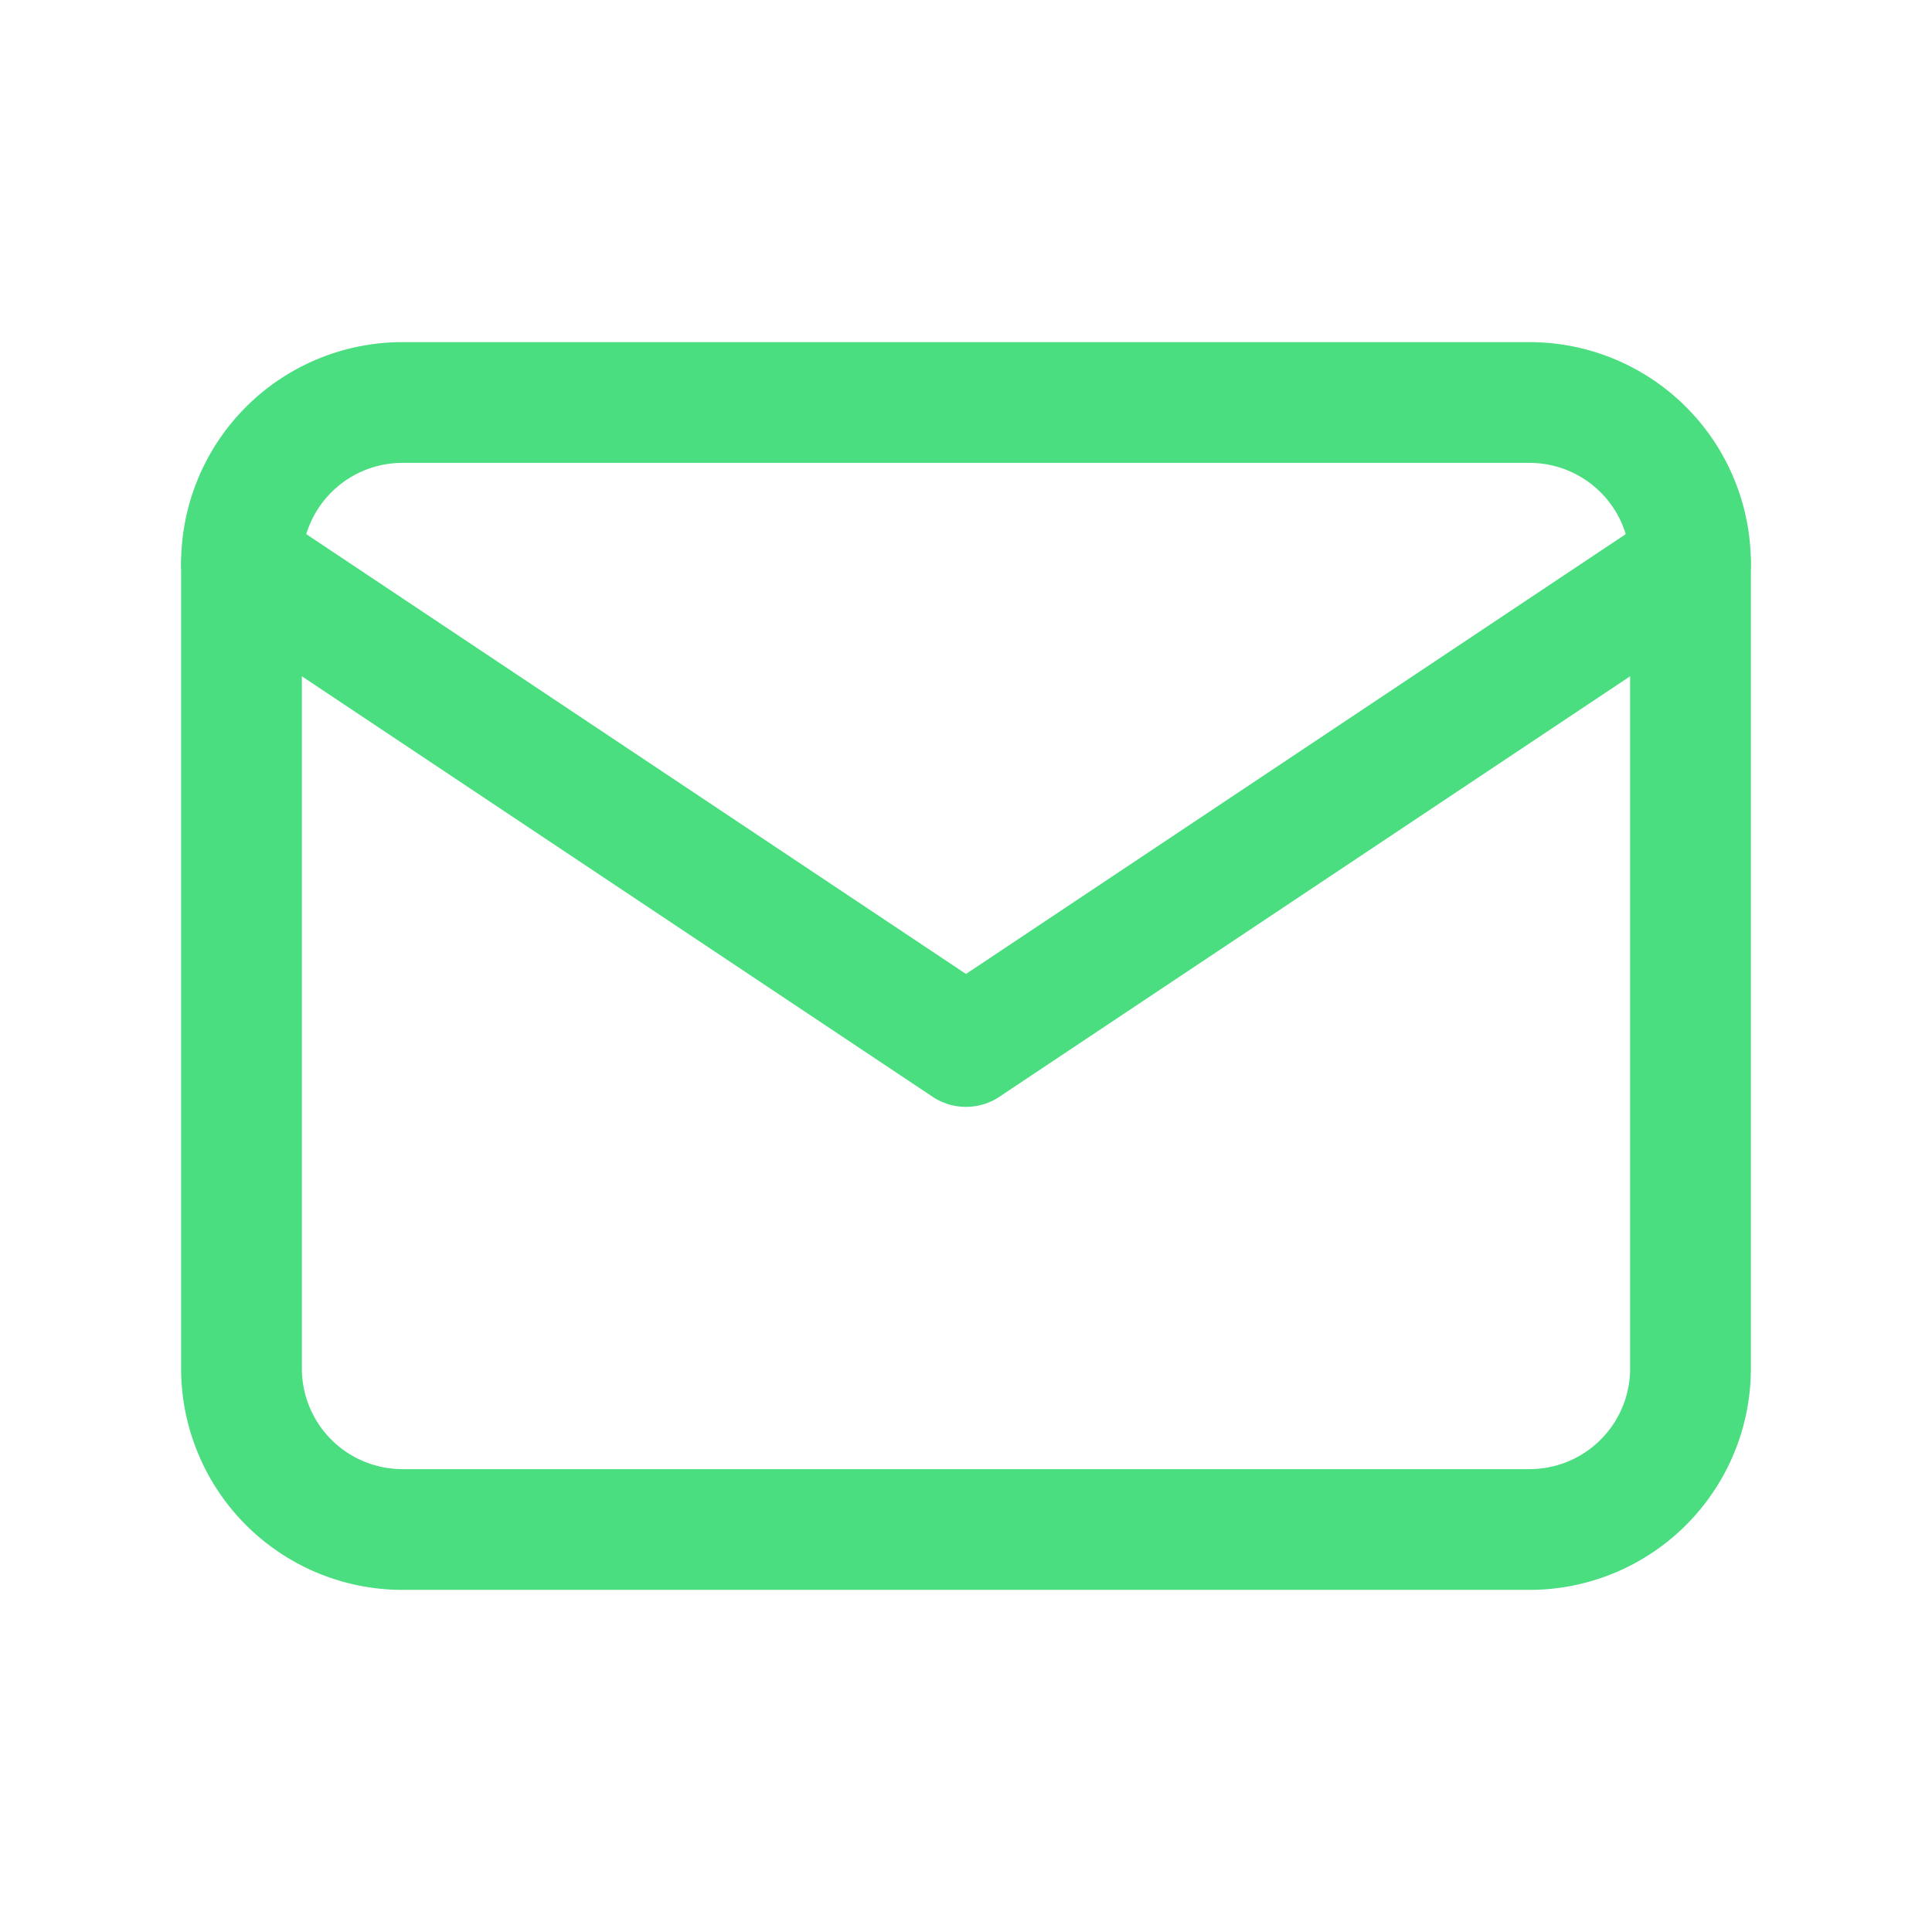
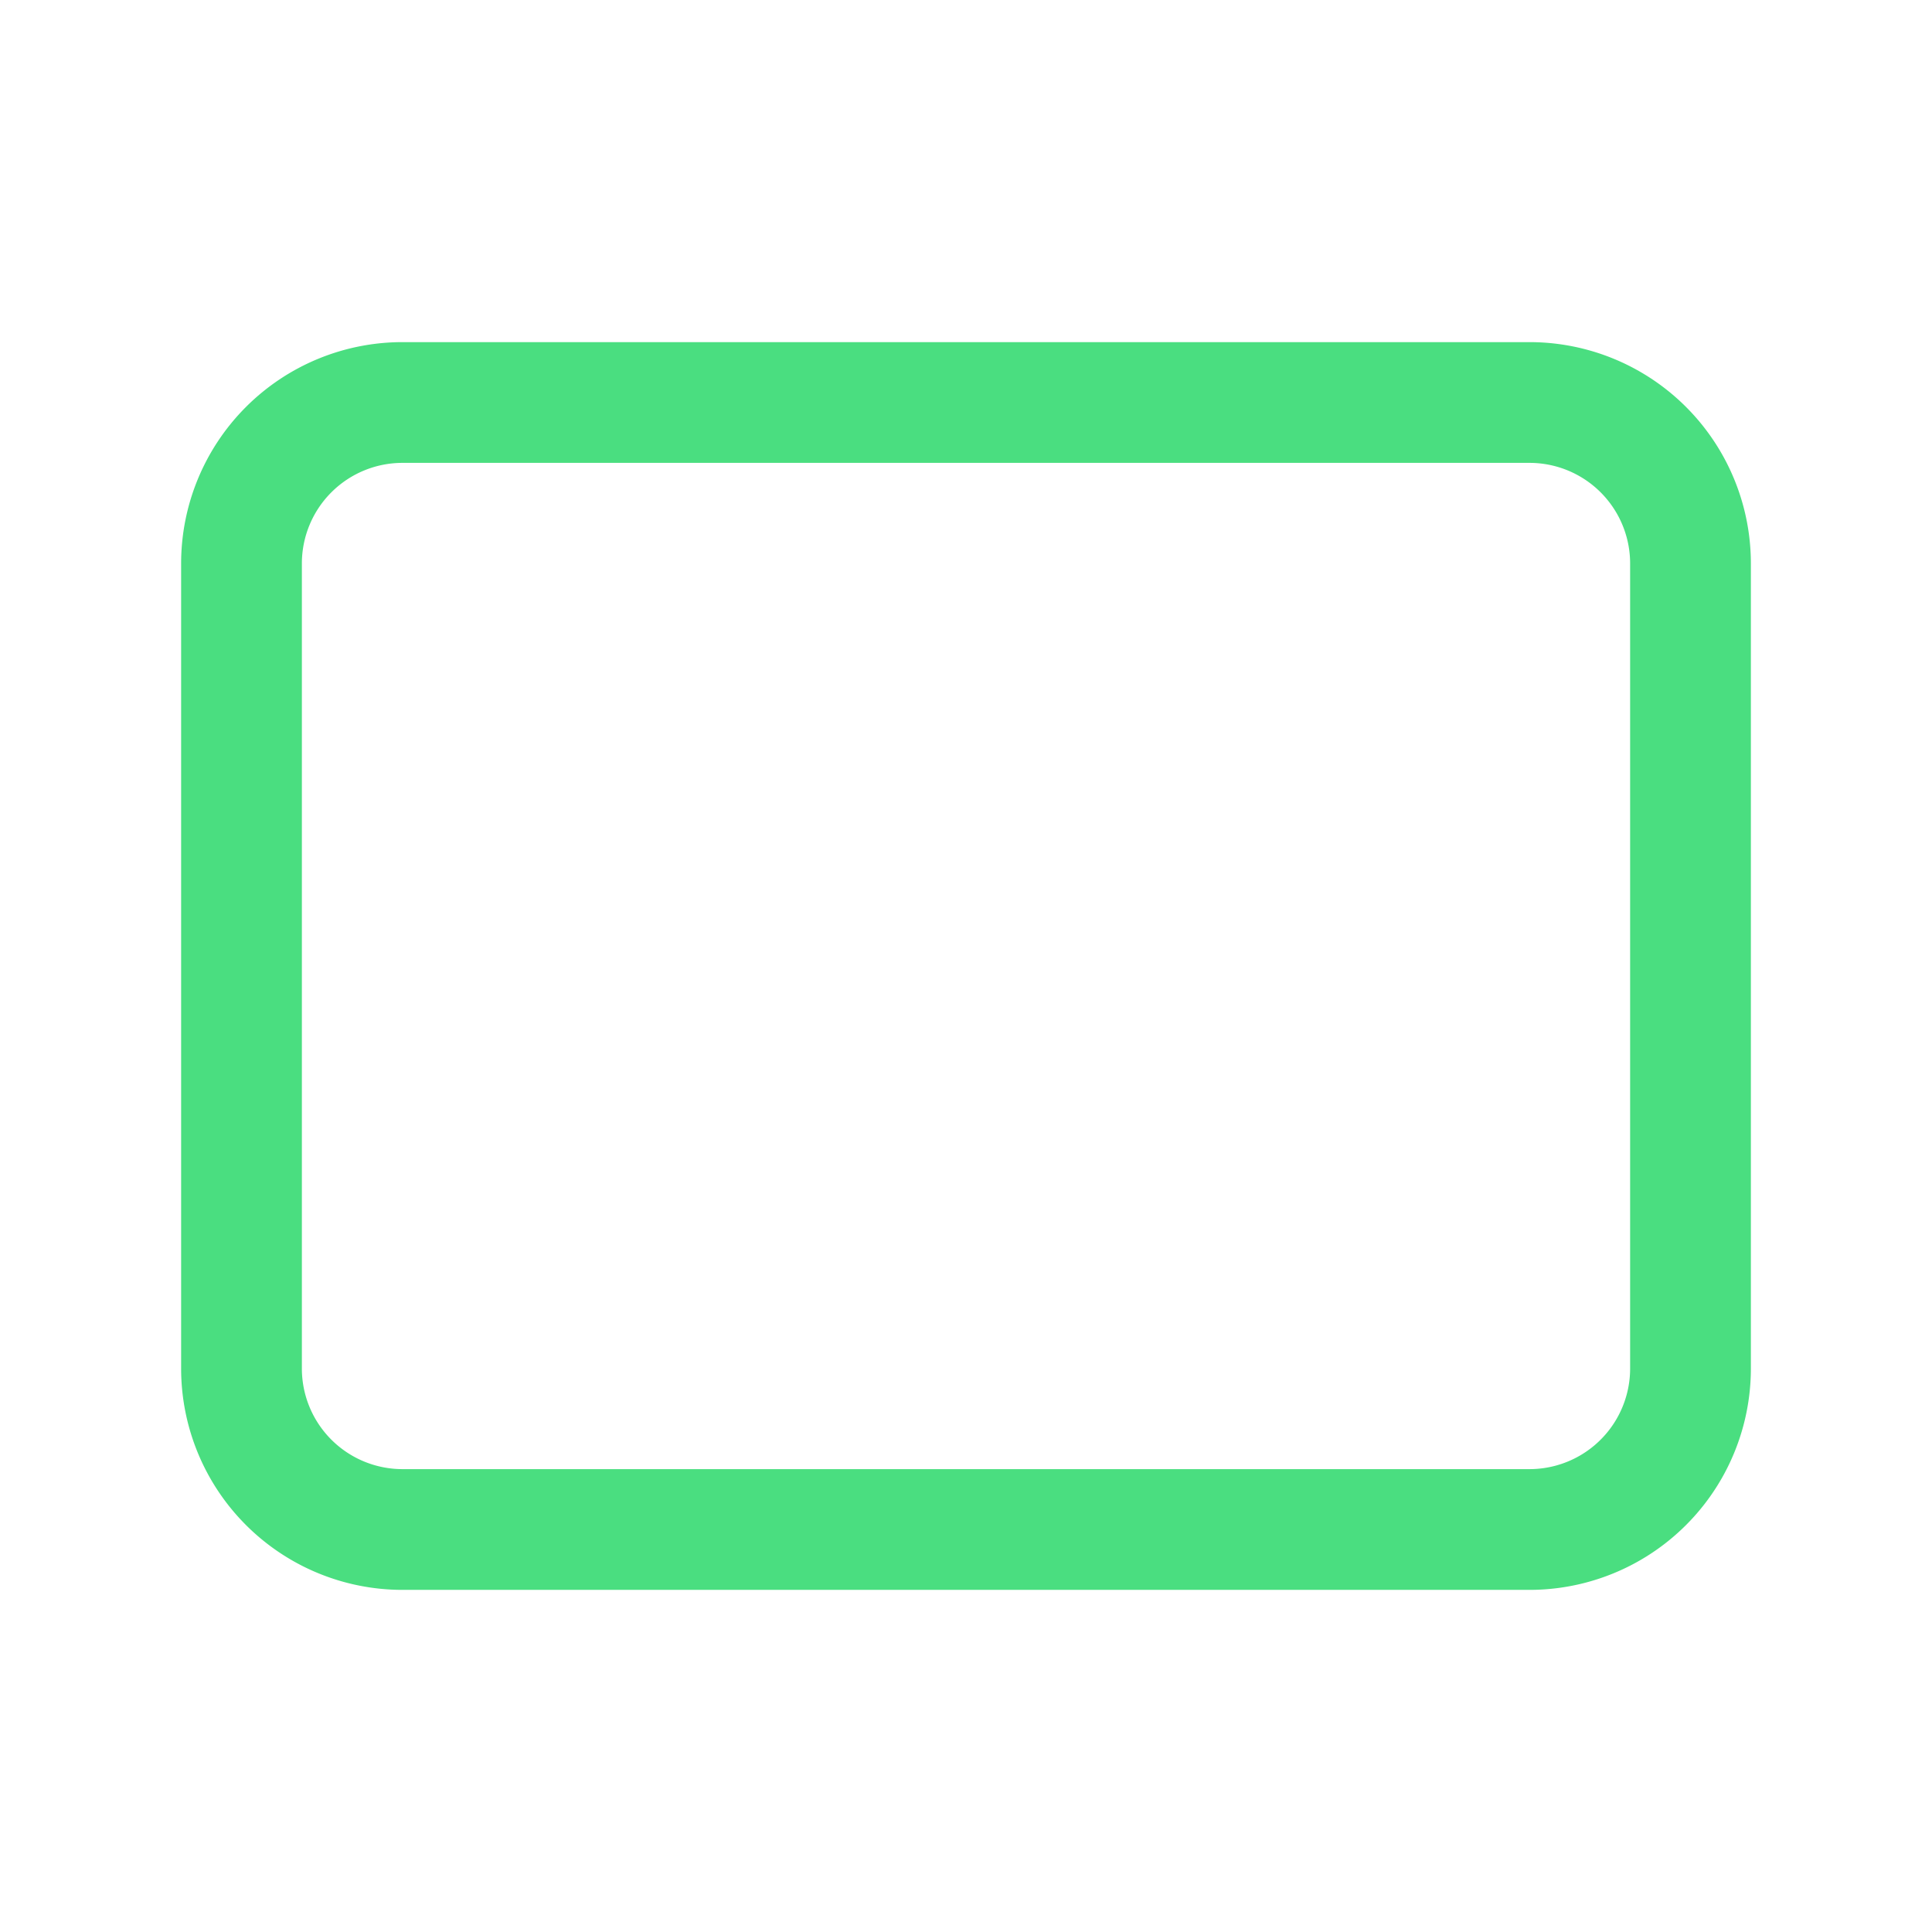
<svg xmlns="http://www.w3.org/2000/svg" class="icon icon-tabler max-sm:w-8 max-sm:h-8" width="44" height="44" viewBox="0 0 24 24" stroke-width="1.5" stroke="#4ade80" fill="none" stroke-linecap="round" stroke-linejoin="round">
  <path d="M3 7a2 2 0 0 1 2-2h14a2 2 0 0 1 2 2v10a2 2 0 0 1-2 2H5a2 2 0 0 1-2-2z" />
-   <path d="m3 7 9 6 9-6" />
</svg>